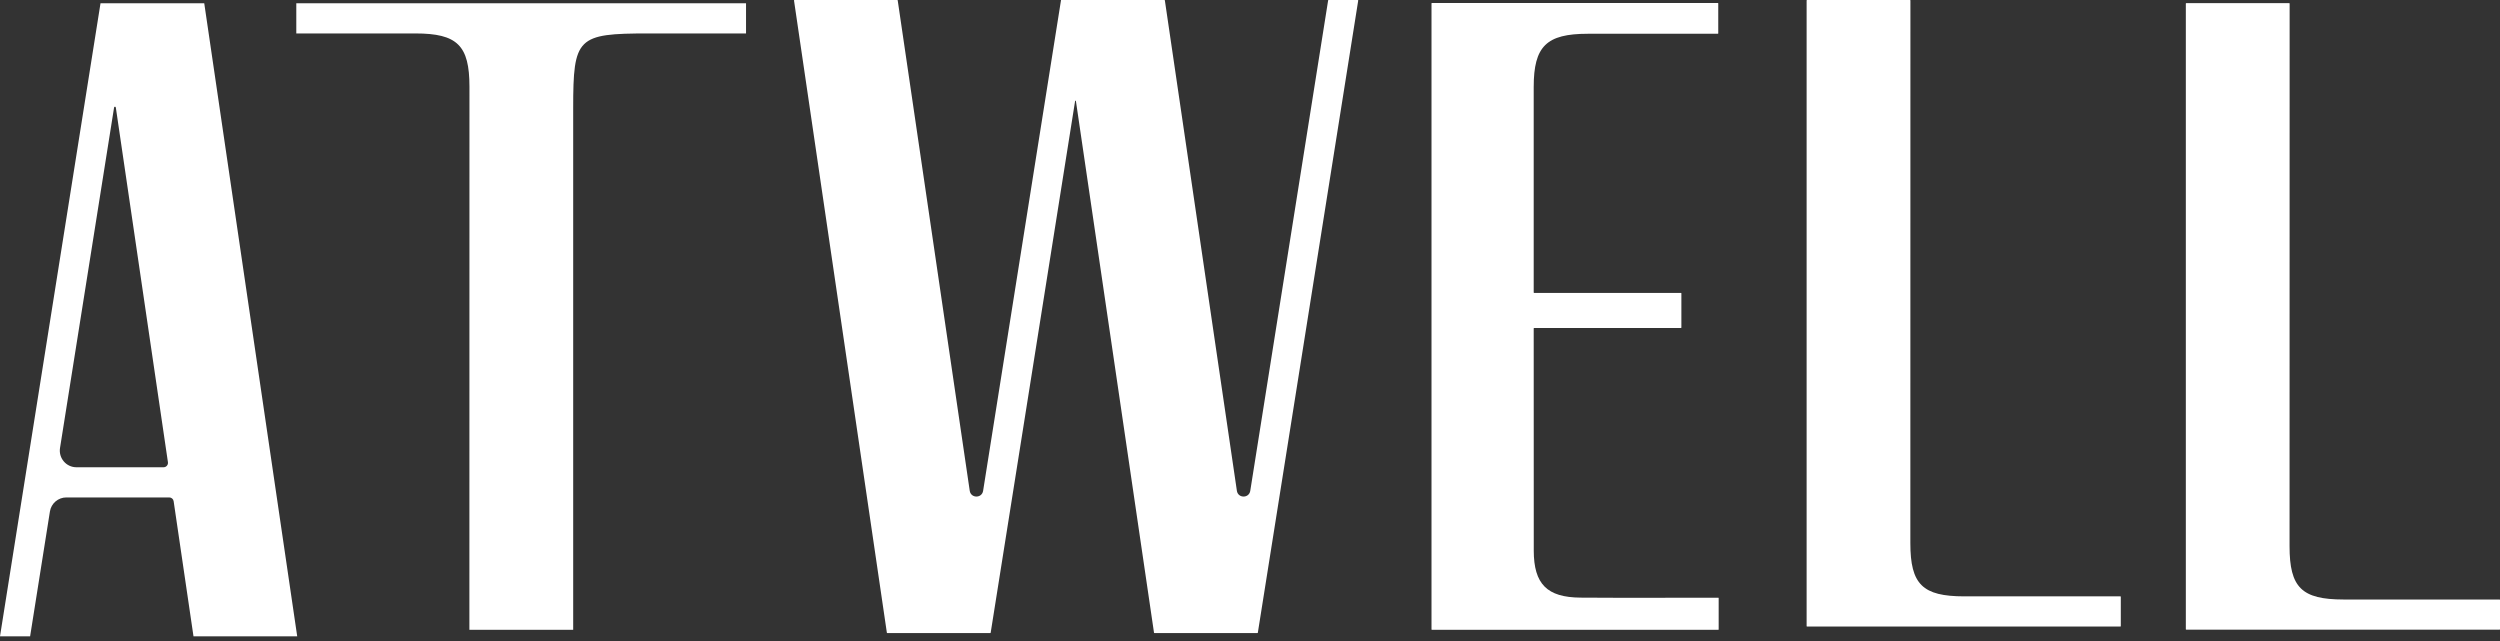
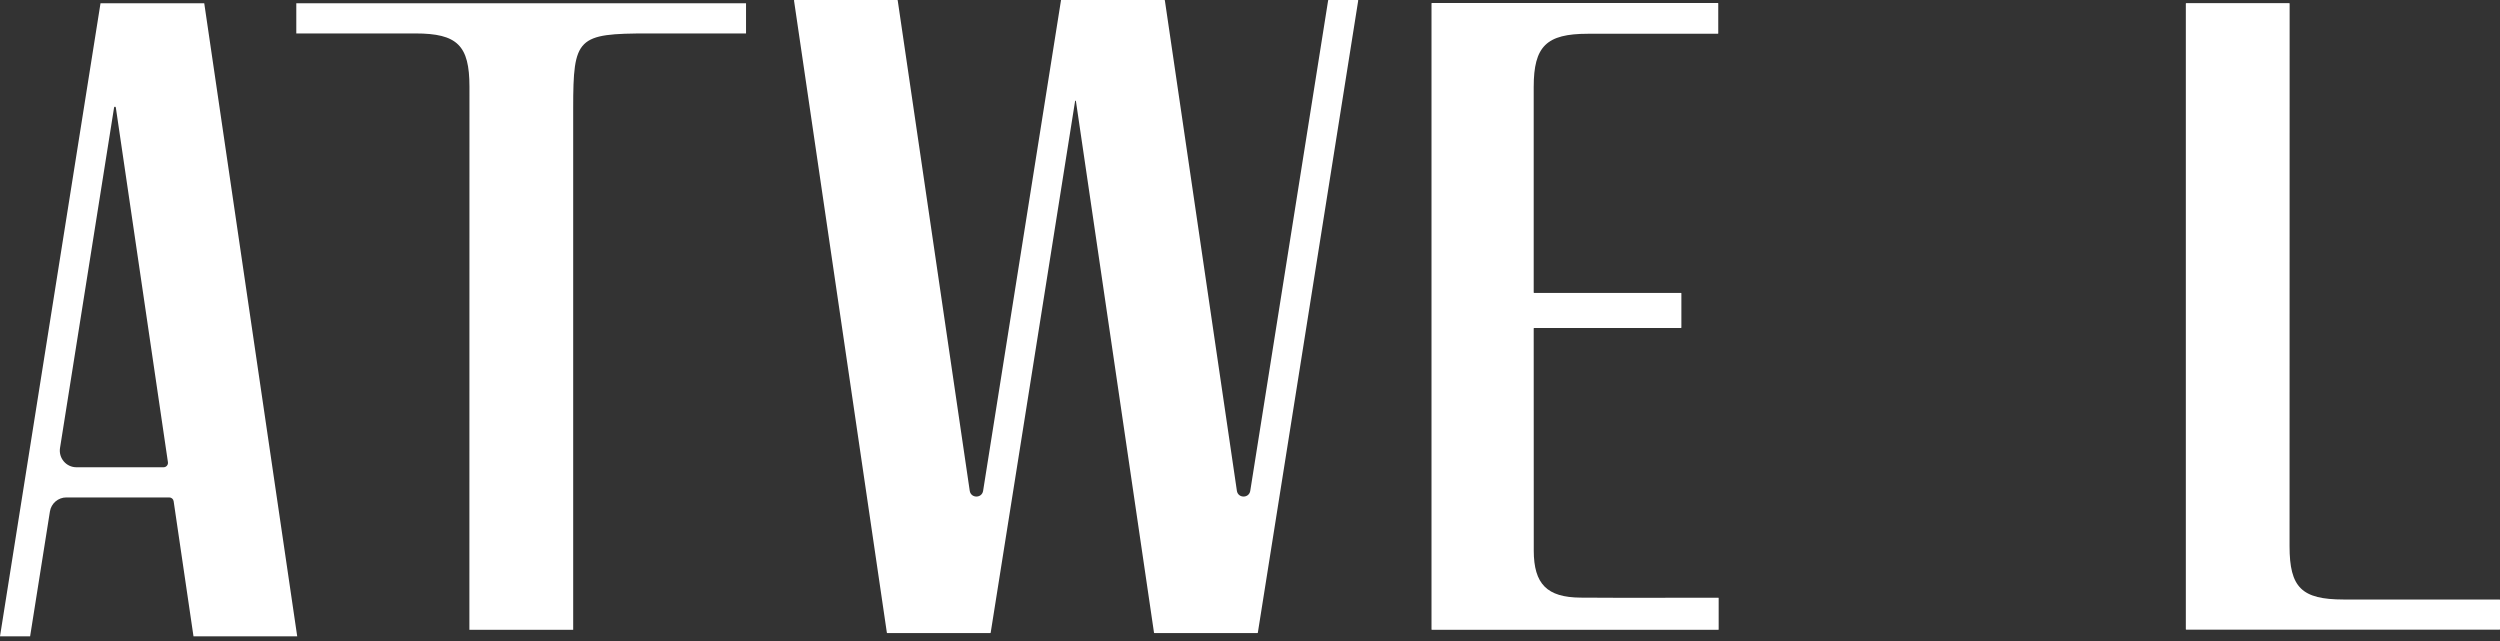
<svg xmlns="http://www.w3.org/2000/svg" width="156" height="40" viewBox="0 0 156 40" fill="none">
  <rect x="0" y="0" width="156" height="40" fill="#333333" stroke="none" />
-   <path d="M119.183 0H112.761C112.745 0 112.733 0.012 112.733 0.028V39.069C112.733 39.084 112.745 39.097 112.761 39.097H132.31C132.325 39.097 132.338 39.084 132.338 39.069V37.24C132.338 37.225 132.327 37.213 132.312 37.213C129.759 37.213 125.01 37.215 122.571 37.213C119.965 37.211 119.206 36.467 119.206 33.891L119.21 0.027C119.21 0.012 119.198 0 119.183 0Z" fill="white" />
  <path d="M142.845 0.195H136.423C136.408 0.195 136.396 0.208 136.396 0.223V39.264C136.396 39.28 136.408 39.292 136.423 39.292H155.972C155.988 39.292 156 39.28 156 39.264V37.437C156 37.421 155.989 37.409 155.973 37.409C153.42 37.409 148.672 37.41 146.234 37.409C143.627 37.407 142.868 36.663 142.868 34.086L142.873 0.223C142.873 0.208 142.86 0.195 142.845 0.195Z" fill="white" />
  <path d="M95.706 34.357C95.711 36.444 96.53 37.276 98.624 37.292C101.461 37.312 104.298 37.297 107.22 37.297C107.234 37.297 107.245 37.308 107.245 37.321V39.276C107.245 39.29 107.234 39.301 107.22 39.301H89.353C89.338 39.301 89.326 39.288 89.326 39.273V0.215C89.326 0.2 89.338 0.187 89.353 0.187H107.195C107.208 0.187 107.219 0.198 107.219 0.212V2.083C107.219 2.096 107.208 2.107 107.195 2.107C104.473 2.107 101.775 2.106 99.077 2.107C96.496 2.108 95.704 2.885 95.703 5.428C95.701 9.655 95.703 13.883 95.703 18.25C95.703 18.265 95.715 18.277 95.73 18.277H104.894C104.907 18.277 104.918 18.288 104.918 18.302V20.442C104.918 20.456 104.907 20.467 104.894 20.467H95.73C95.715 20.467 95.703 20.48 95.703 20.495L95.707 34.358L95.706 34.357Z" fill="white" />
  <path d="M35.767 39.3H29.29C29.29 38.726 29.29 38.208 29.29 37.691C29.292 26.93 29.295 16.17 29.294 5.409C29.294 2.833 28.535 2.089 25.929 2.087C23.482 2.085 21.036 2.087 18.489 2.087V0.204H46.552V2.087C44.527 2.087 42.496 2.087 40.465 2.087C36.01 2.087 35.767 2.329 35.767 6.754C35.767 17.069 35.767 27.382 35.767 37.696C35.767 38.182 35.767 38.667 35.767 39.3Z" fill="white" />
  <path d="M55.34 39.478L49.546 0.031C49.544 0.014 49.556 0 49.572 0H55.991C56.004 0 56.015 0.01 56.017 0.023L60.511 30.623C60.581 31.103 61.27 31.107 61.346 30.628L66.209 0H72.661C72.674 0 72.685 0.01 72.687 0.023L77.181 30.623C77.251 31.103 77.94 31.107 78.016 30.628L82.876 0.023C82.878 0.01 82.889 0 82.902 0H84.726C84.743 0 84.755 0.015 84.753 0.031L78.489 39.481C78.487 39.494 78.476 39.503 78.463 39.503H72.036C72.023 39.503 72.011 39.494 72.01 39.481L67.137 6.305C67.133 6.276 67.091 6.275 67.086 6.305L61.819 39.479C61.816 39.493 61.804 39.504 61.79 39.504H55.367C55.353 39.504 55.34 39.493 55.339 39.479L55.34 39.478Z" fill="white" />
  <path d="M12.074 39.707H18.546L12.745 0.204H6.272L0 39.707H1.879L3.115 31.916C3.195 31.412 3.63 31.04 4.139 31.04H10.565C10.7 31.04 10.815 31.139 10.835 31.274L12.074 39.707V39.707ZM3.745 27.954L7.119 6.705C7.129 6.643 7.218 6.643 7.227 6.705L10.479 28.843C10.503 29.008 10.375 29.157 10.209 29.157H4.769C4.132 29.157 3.645 28.585 3.745 27.954L3.745 27.954Z" fill="white" />
</svg>